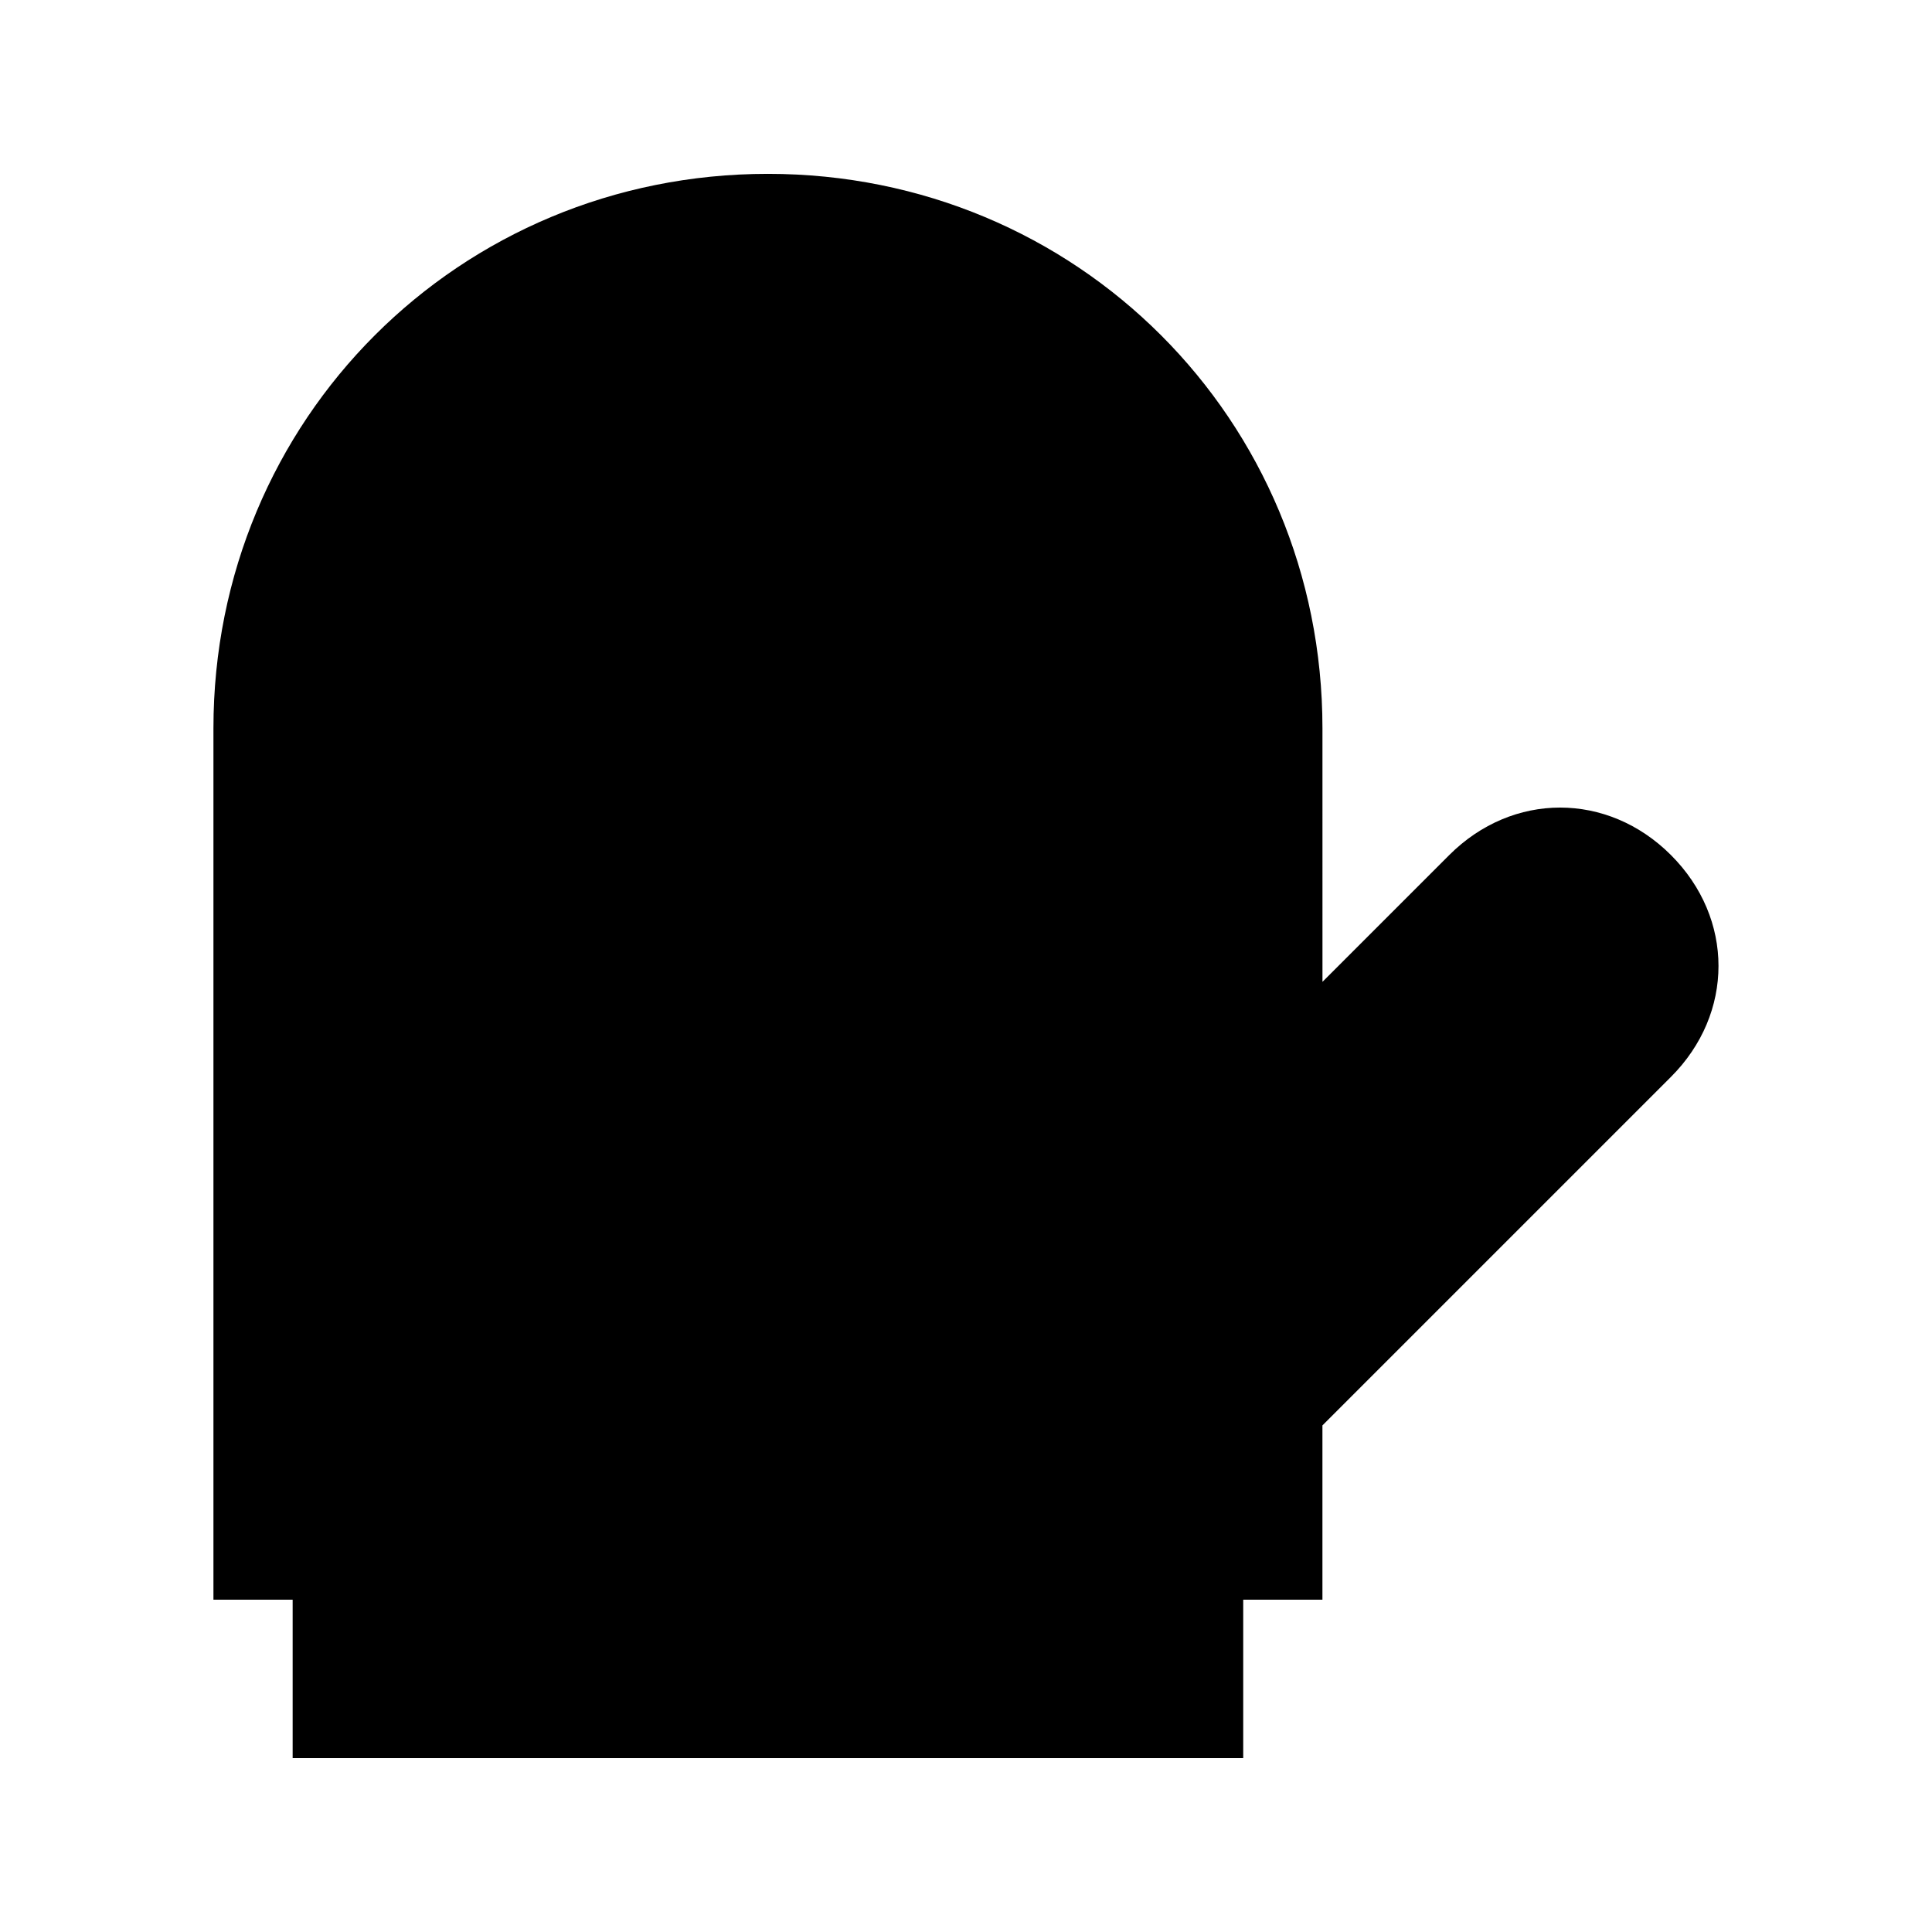
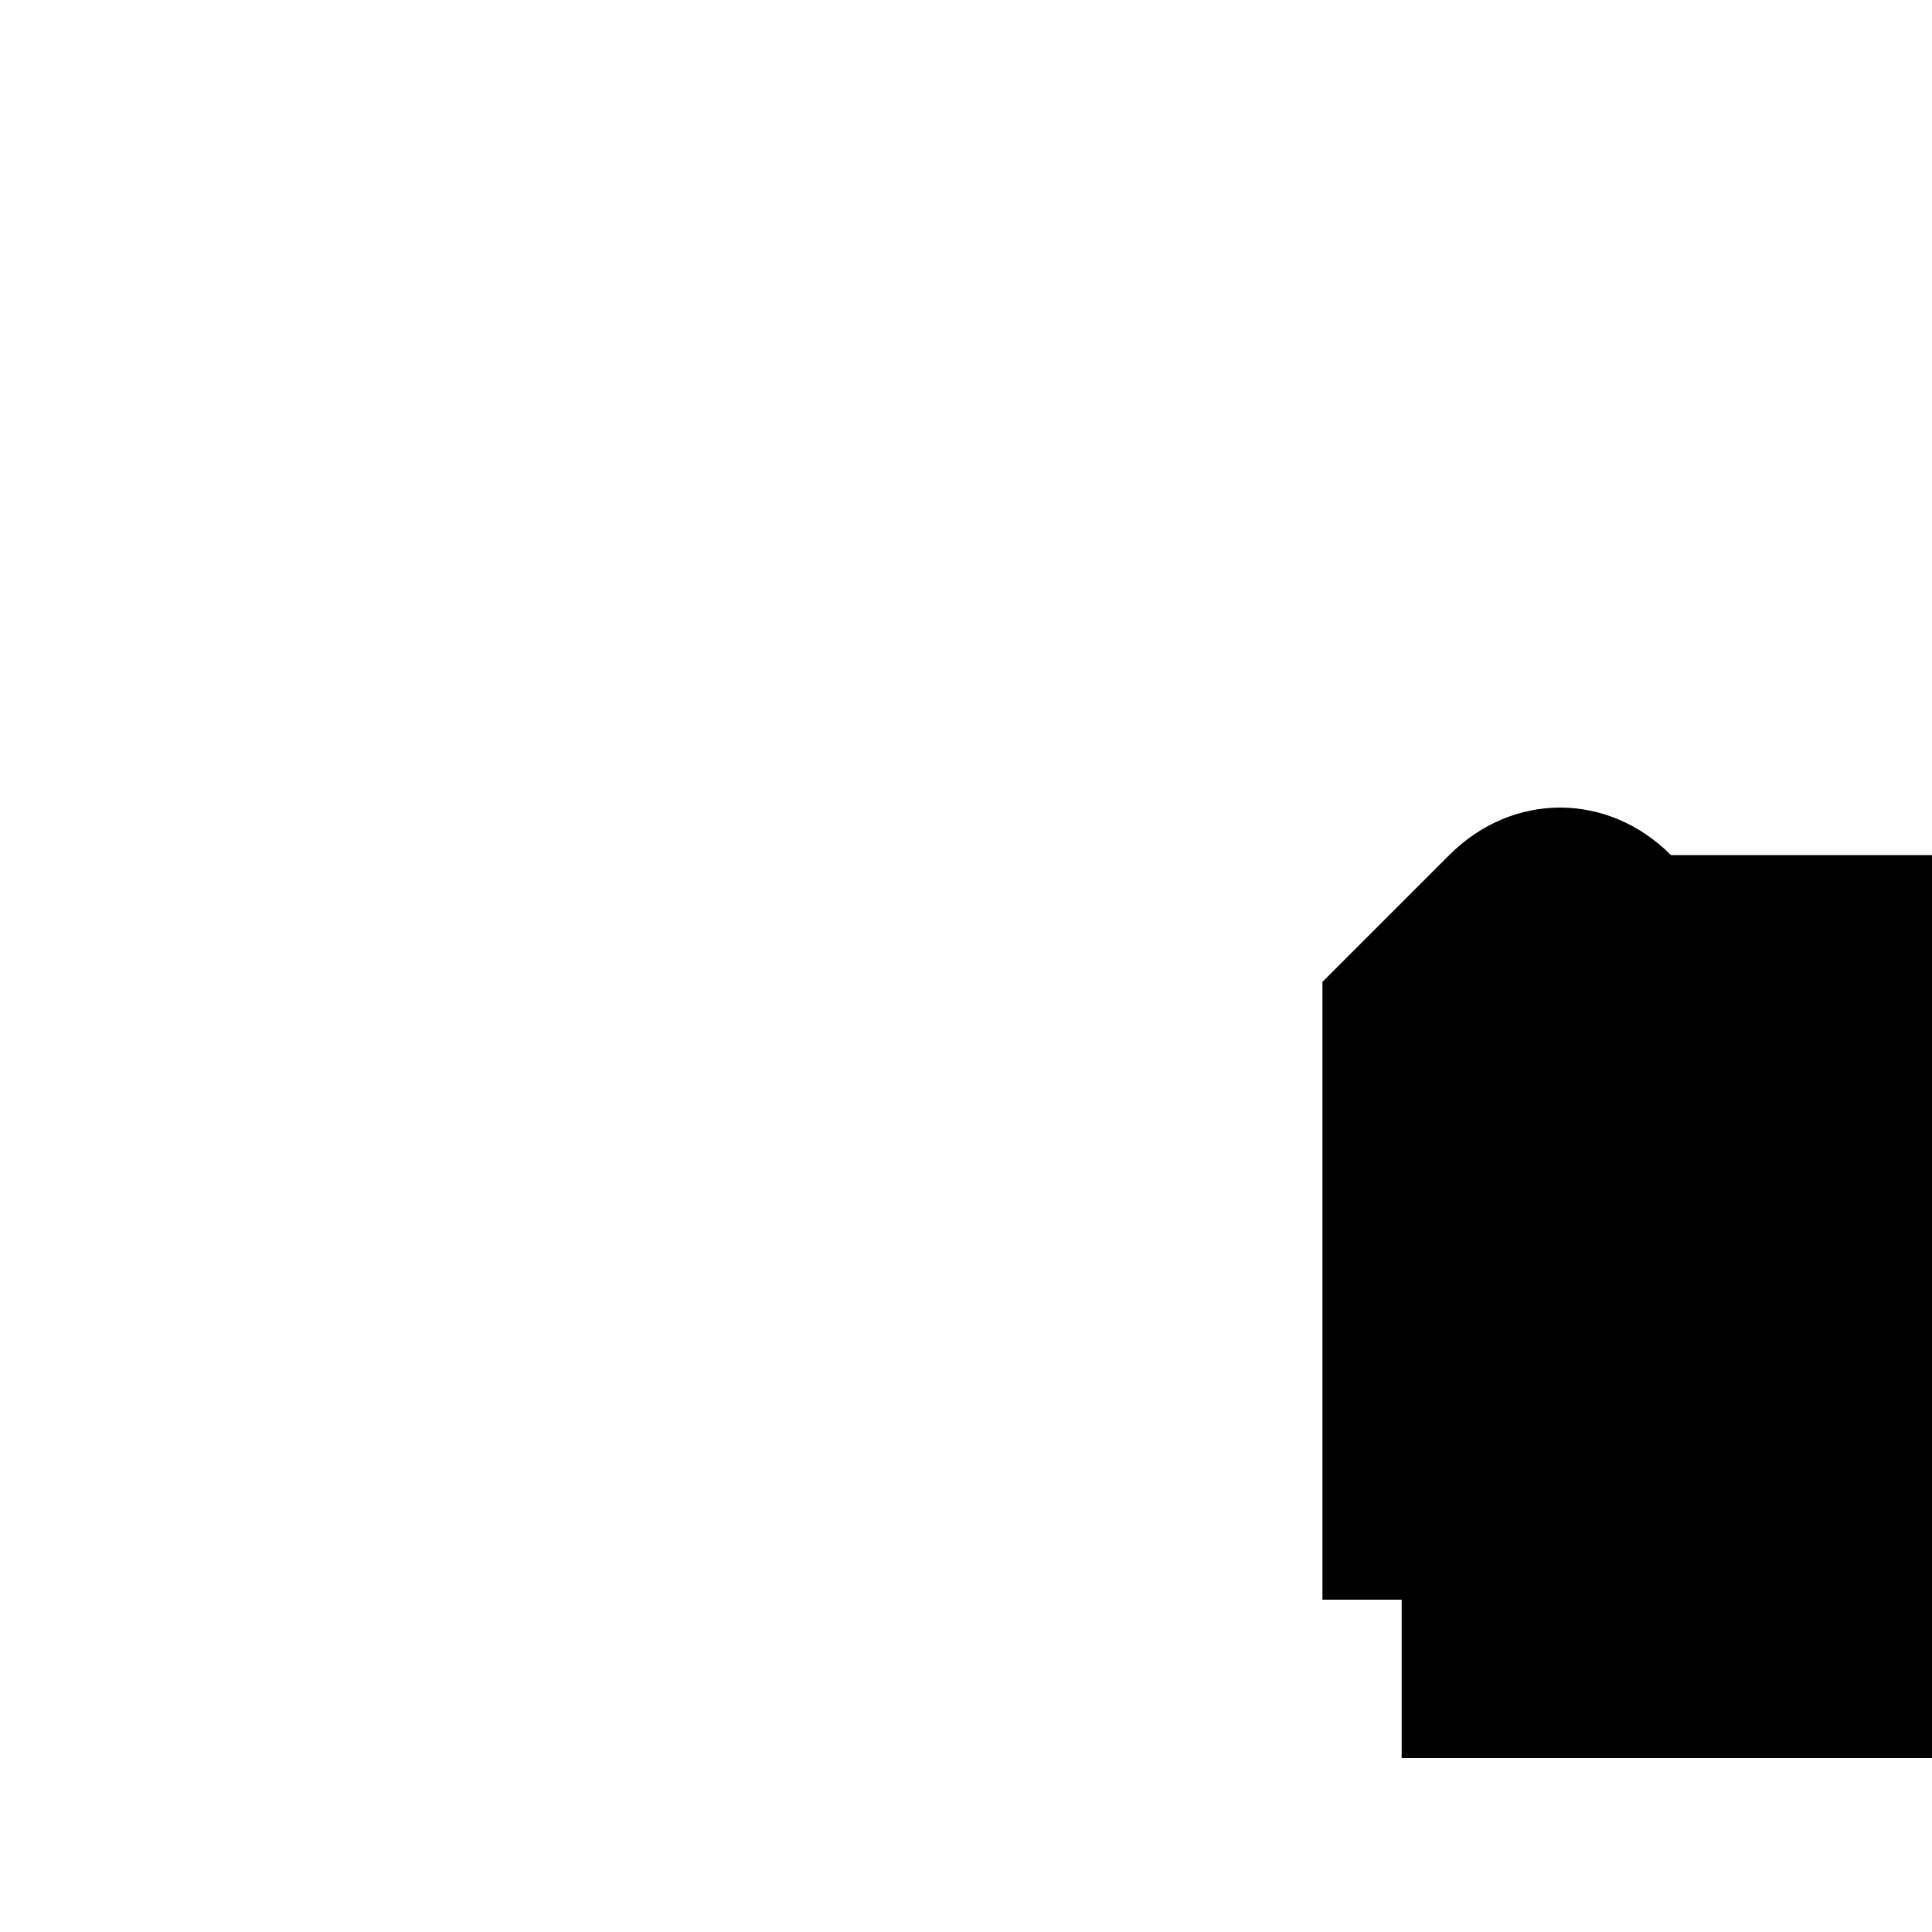
<svg xmlns="http://www.w3.org/2000/svg" fill="#000000" width="800px" height="800px" version="1.1" viewBox="144 144 512 512">
-   <path d="m586.83 370.61c-16.793-16.793-41.984-16.793-58.777 0l-33.586 33.586-0.004-67.172c0-81.867-65.074-146.95-146.95-146.95-81.867 0-146.95 65.074-146.95 146.95v230.91h20.992v41.984h251.91v-41.984h20.992v-46.184l92.363-92.363c16.797-16.797 16.797-41.988 0.004-58.781z" />
+   <path d="m586.83 370.61c-16.793-16.793-41.984-16.793-58.777 0l-33.586 33.586-0.004-67.172v230.91h20.992v41.984h251.91v-41.984h20.992v-46.184l92.363-92.363c16.797-16.797 16.797-41.988 0.004-58.781z" />
</svg>